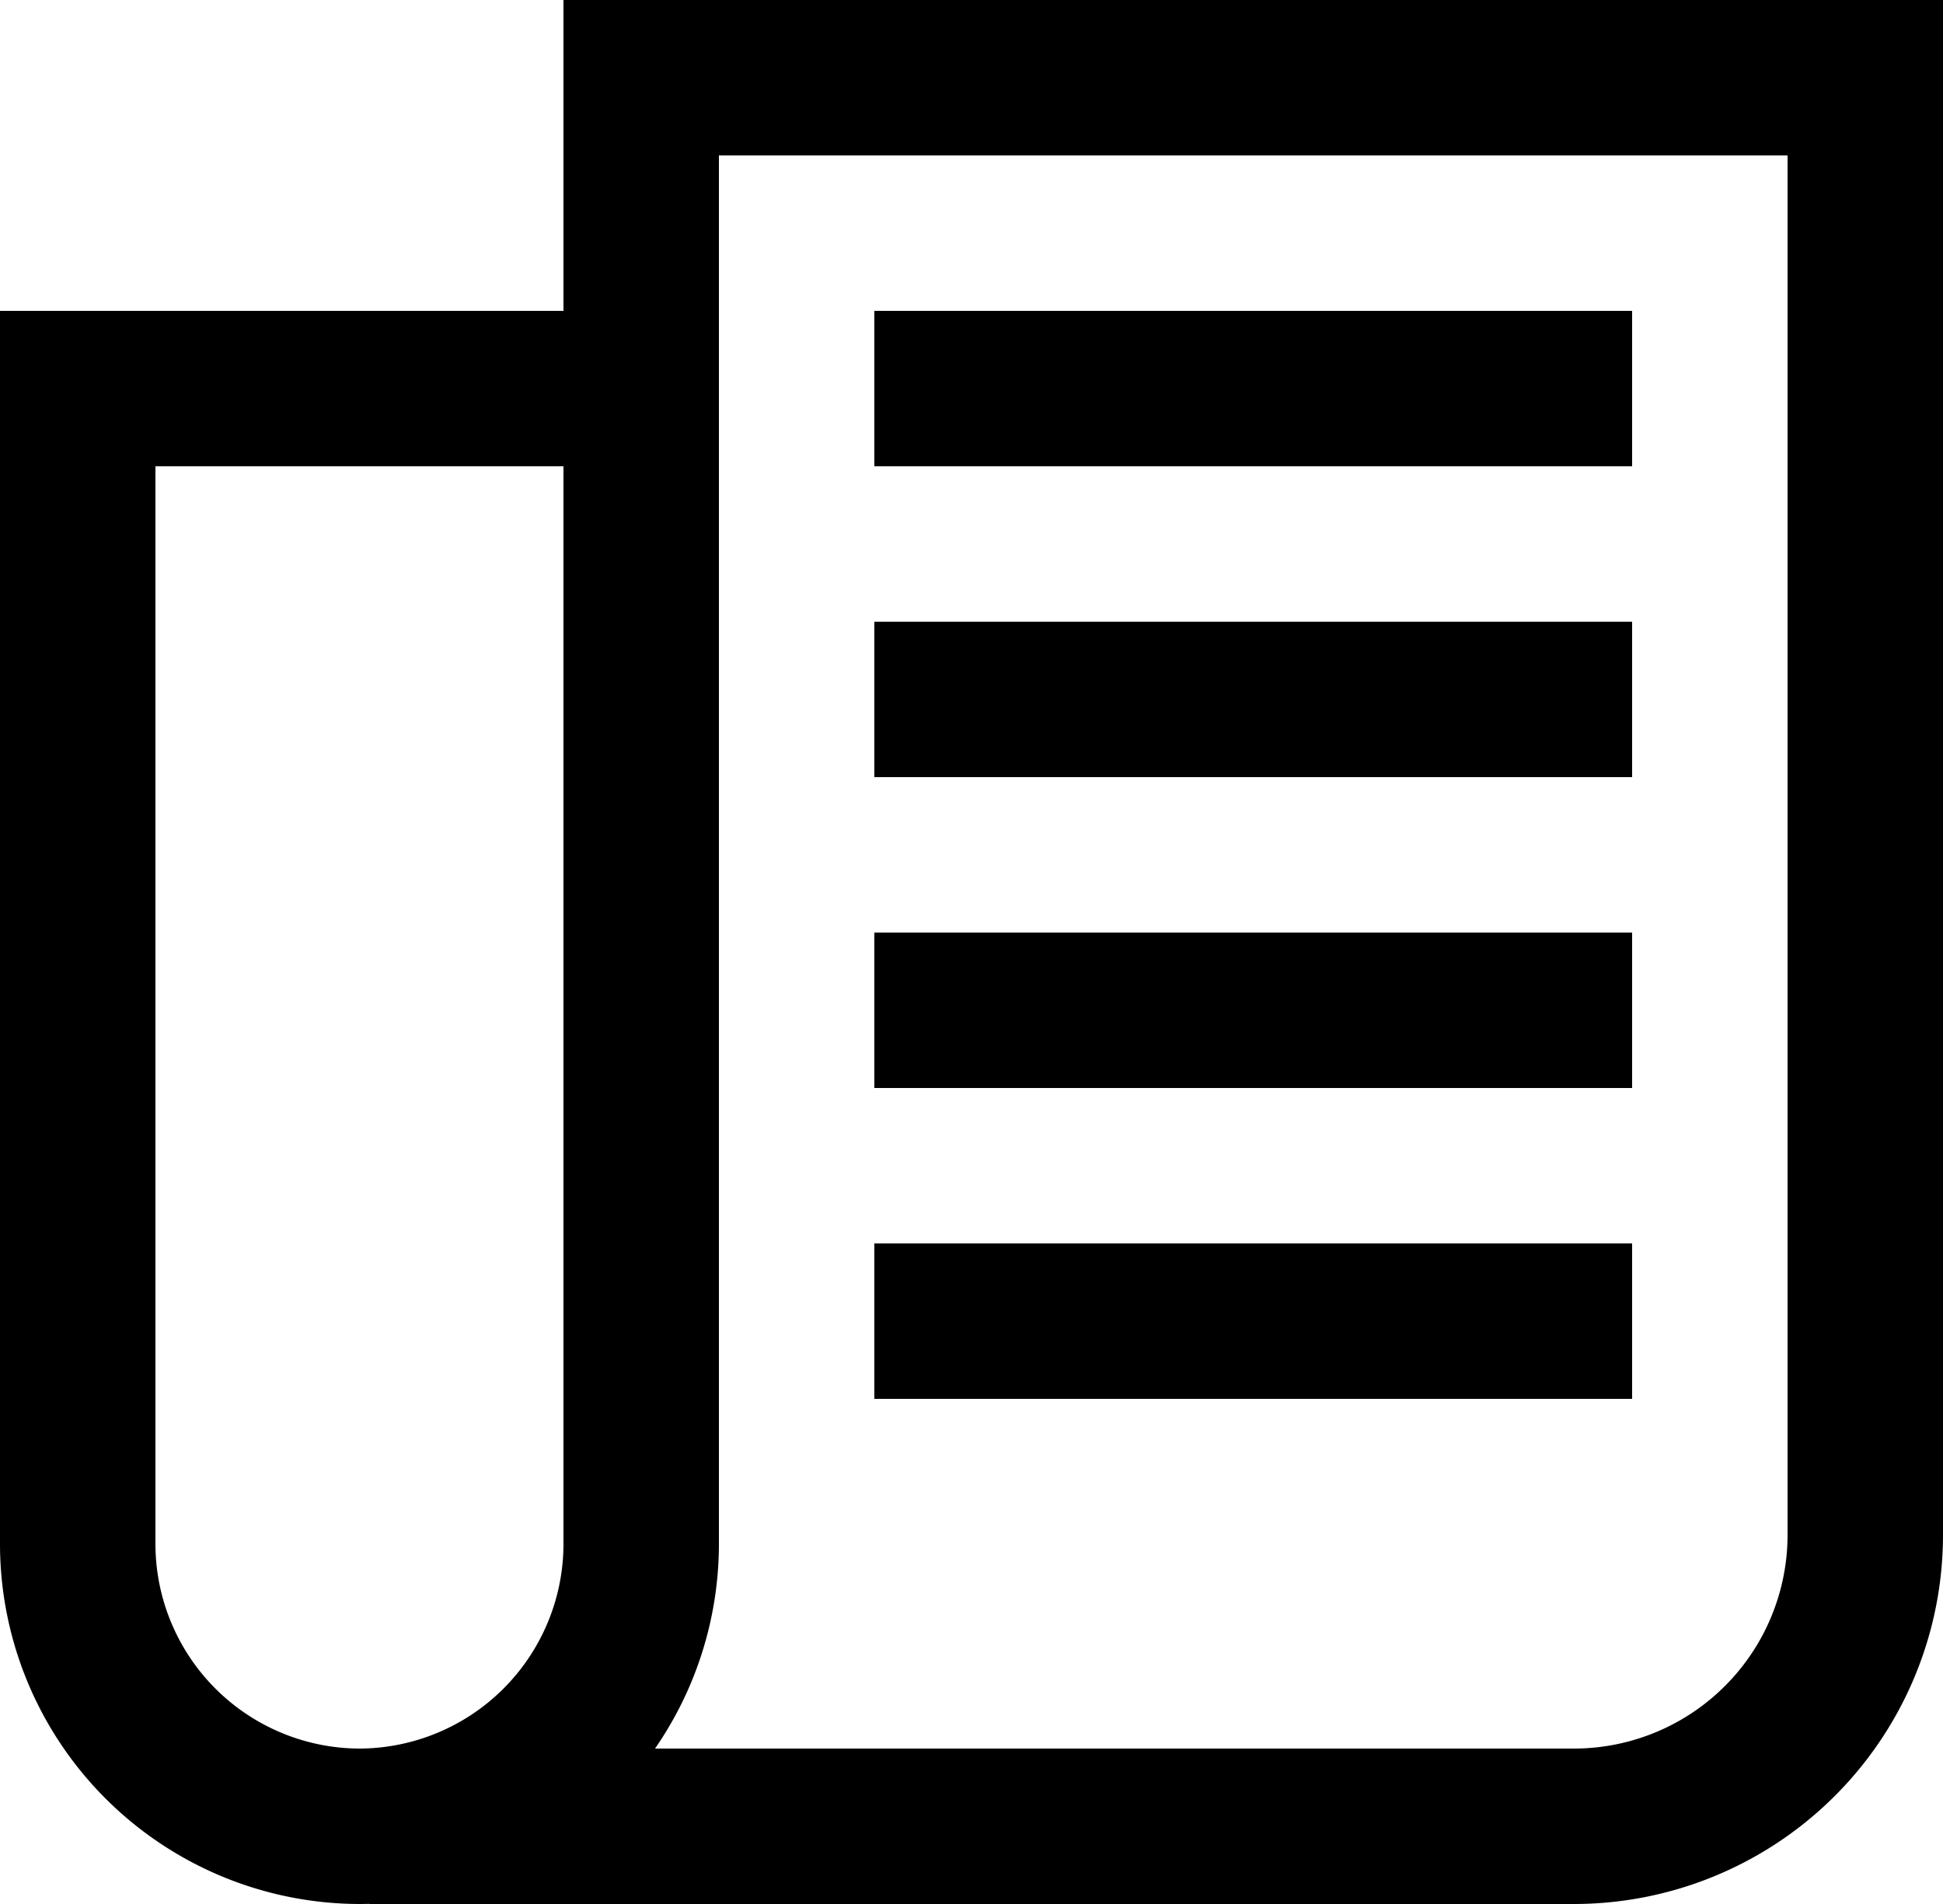
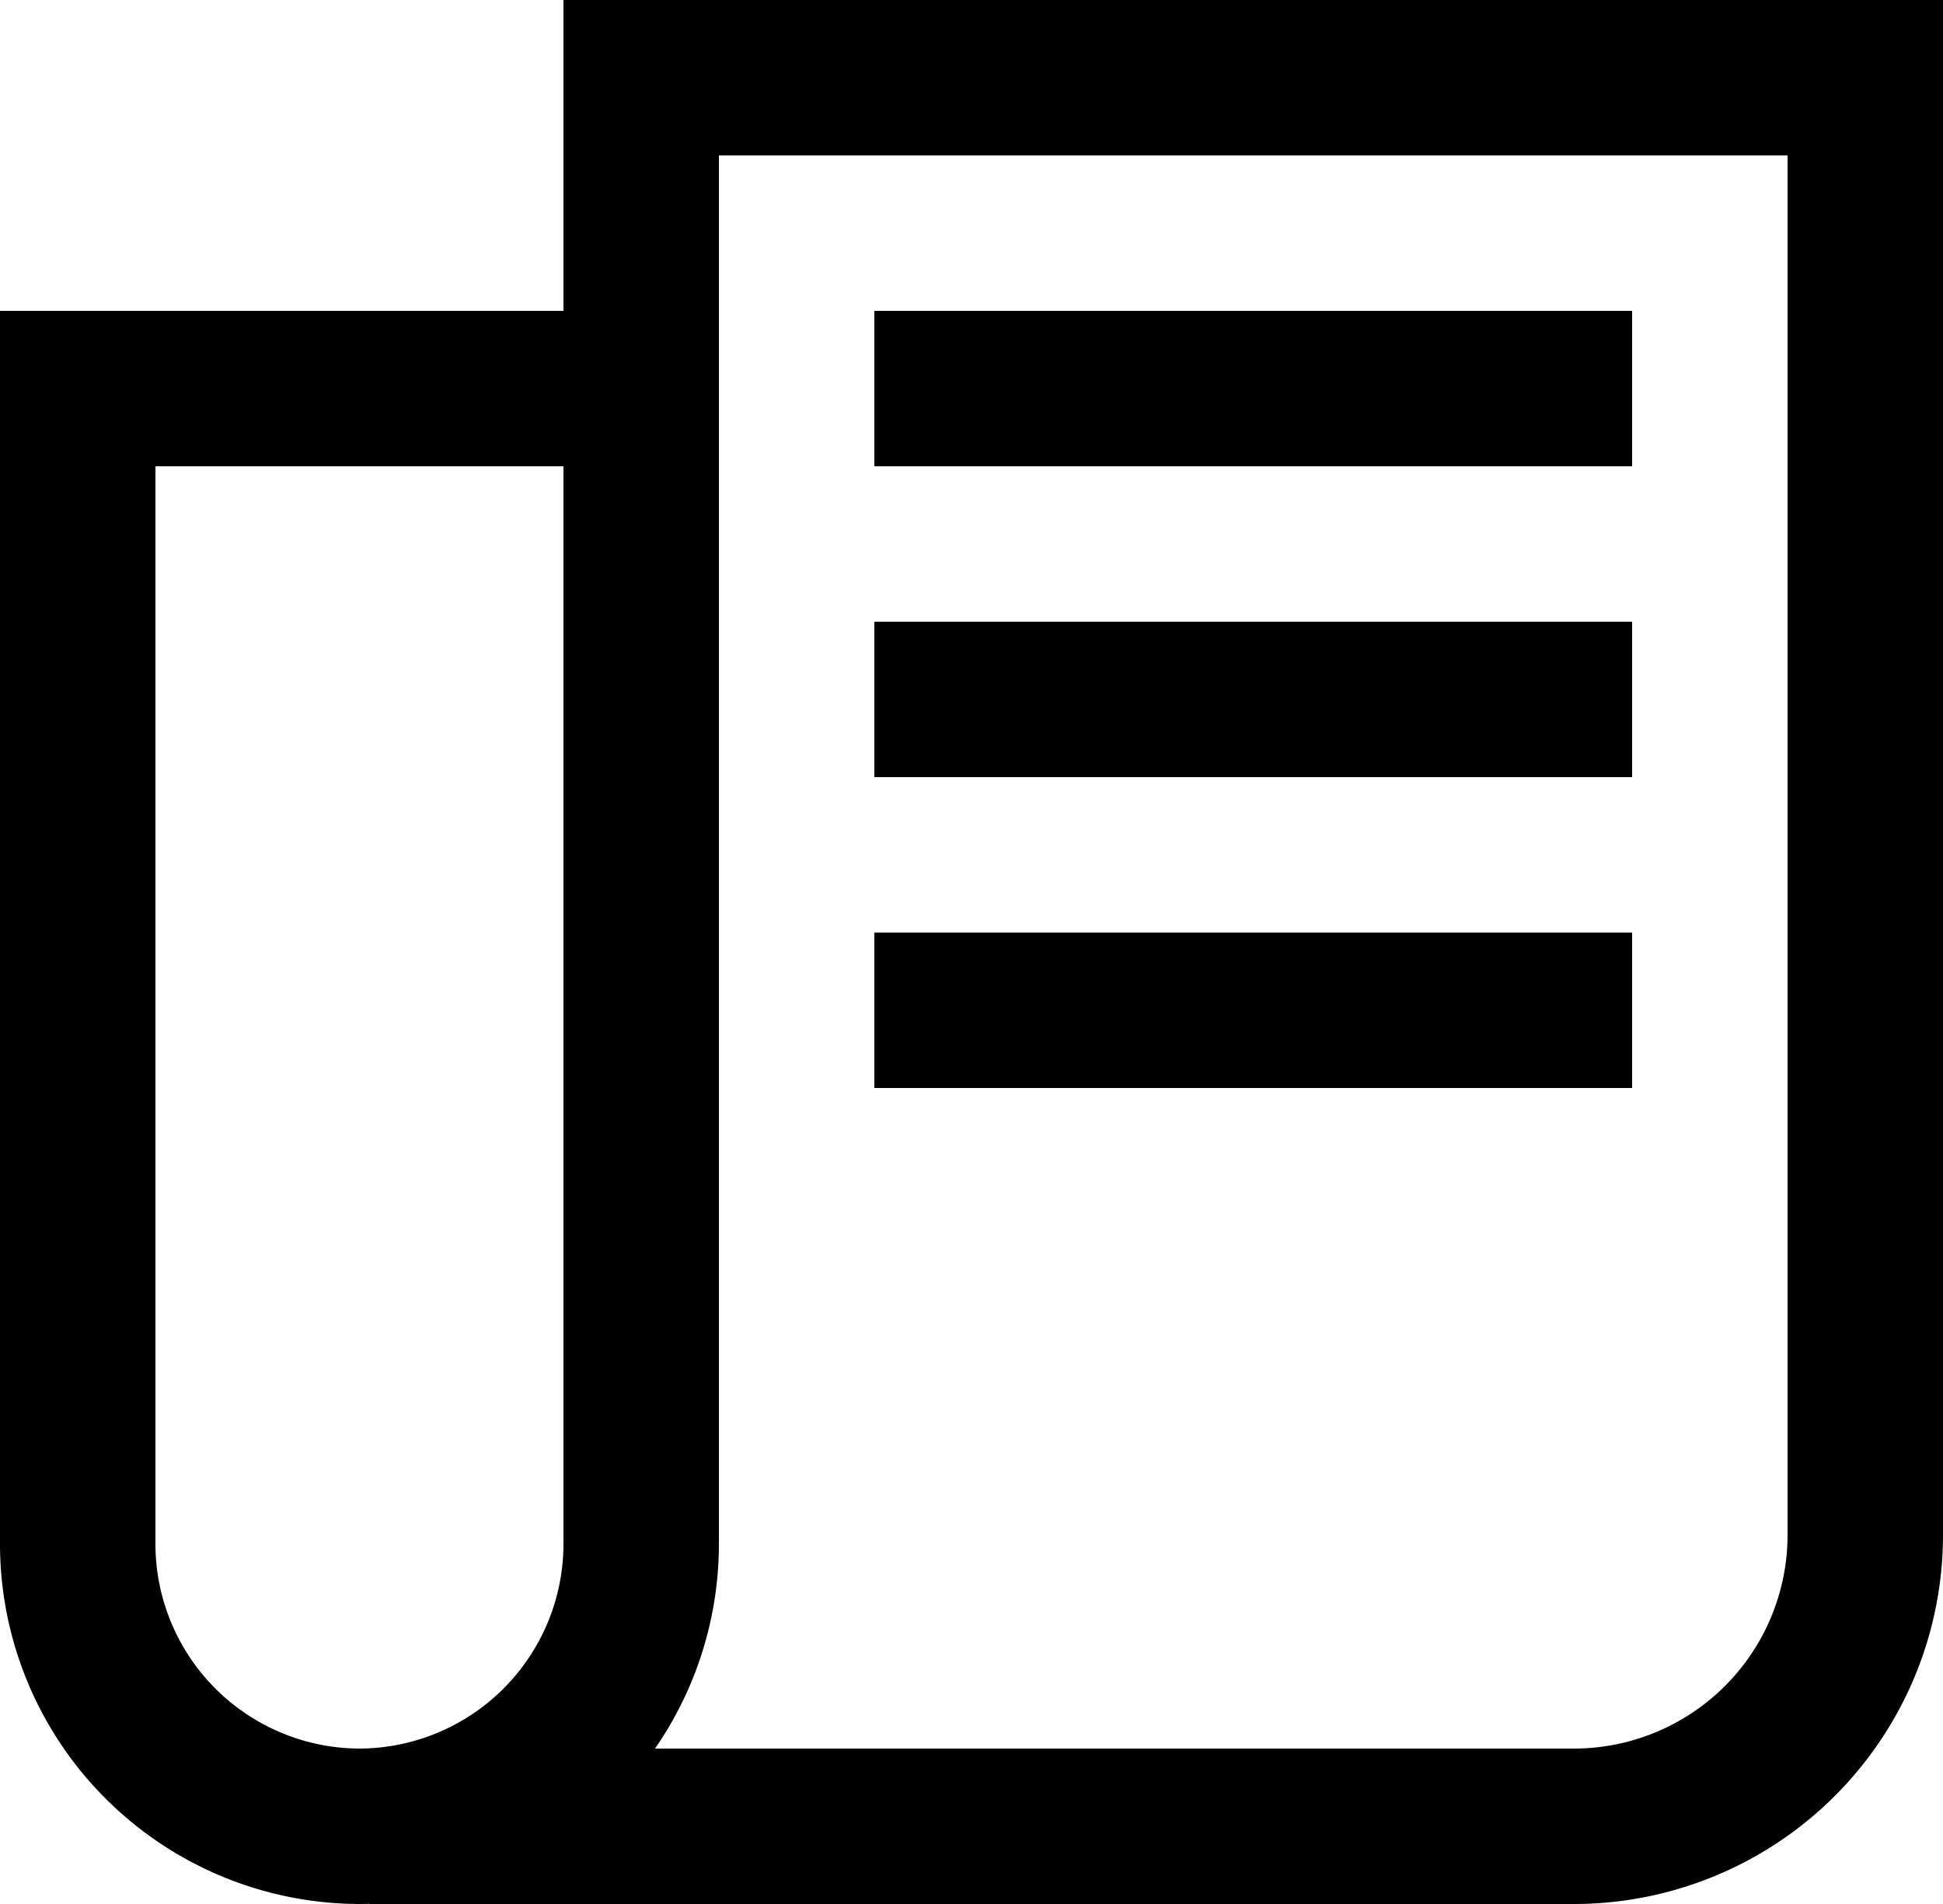
<svg xmlns="http://www.w3.org/2000/svg" viewBox="0 0 100 98" width="100" height="98">
  <title>news</title>
-   <path d="M18.5 94a14.54 14.54 0 0 1-14.5-14.5v-59.5h29v59.5a14.54 14.54 0 0 1-14.5 14.5zM19 94h62a15 15 0 0 0 15-15v-75h-63v12M45 20h39M45 68h39M45 52h39M45 36h39" stroke="#000" stroke-miterlimit="10" stroke-width="8" fill="none" />
+   <path d="M18.5 94a14.54 14.54 0 0 1-14.5-14.5v-59.5h29v59.5a14.54 14.54 0 0 1-14.5 14.5zM19 94h62a15 15 0 0 0 15-15v-75h-63v12M45 20h39M45 68M45 52h39M45 36h39" stroke="#000" stroke-miterlimit="10" stroke-width="8" fill="none" />
</svg>